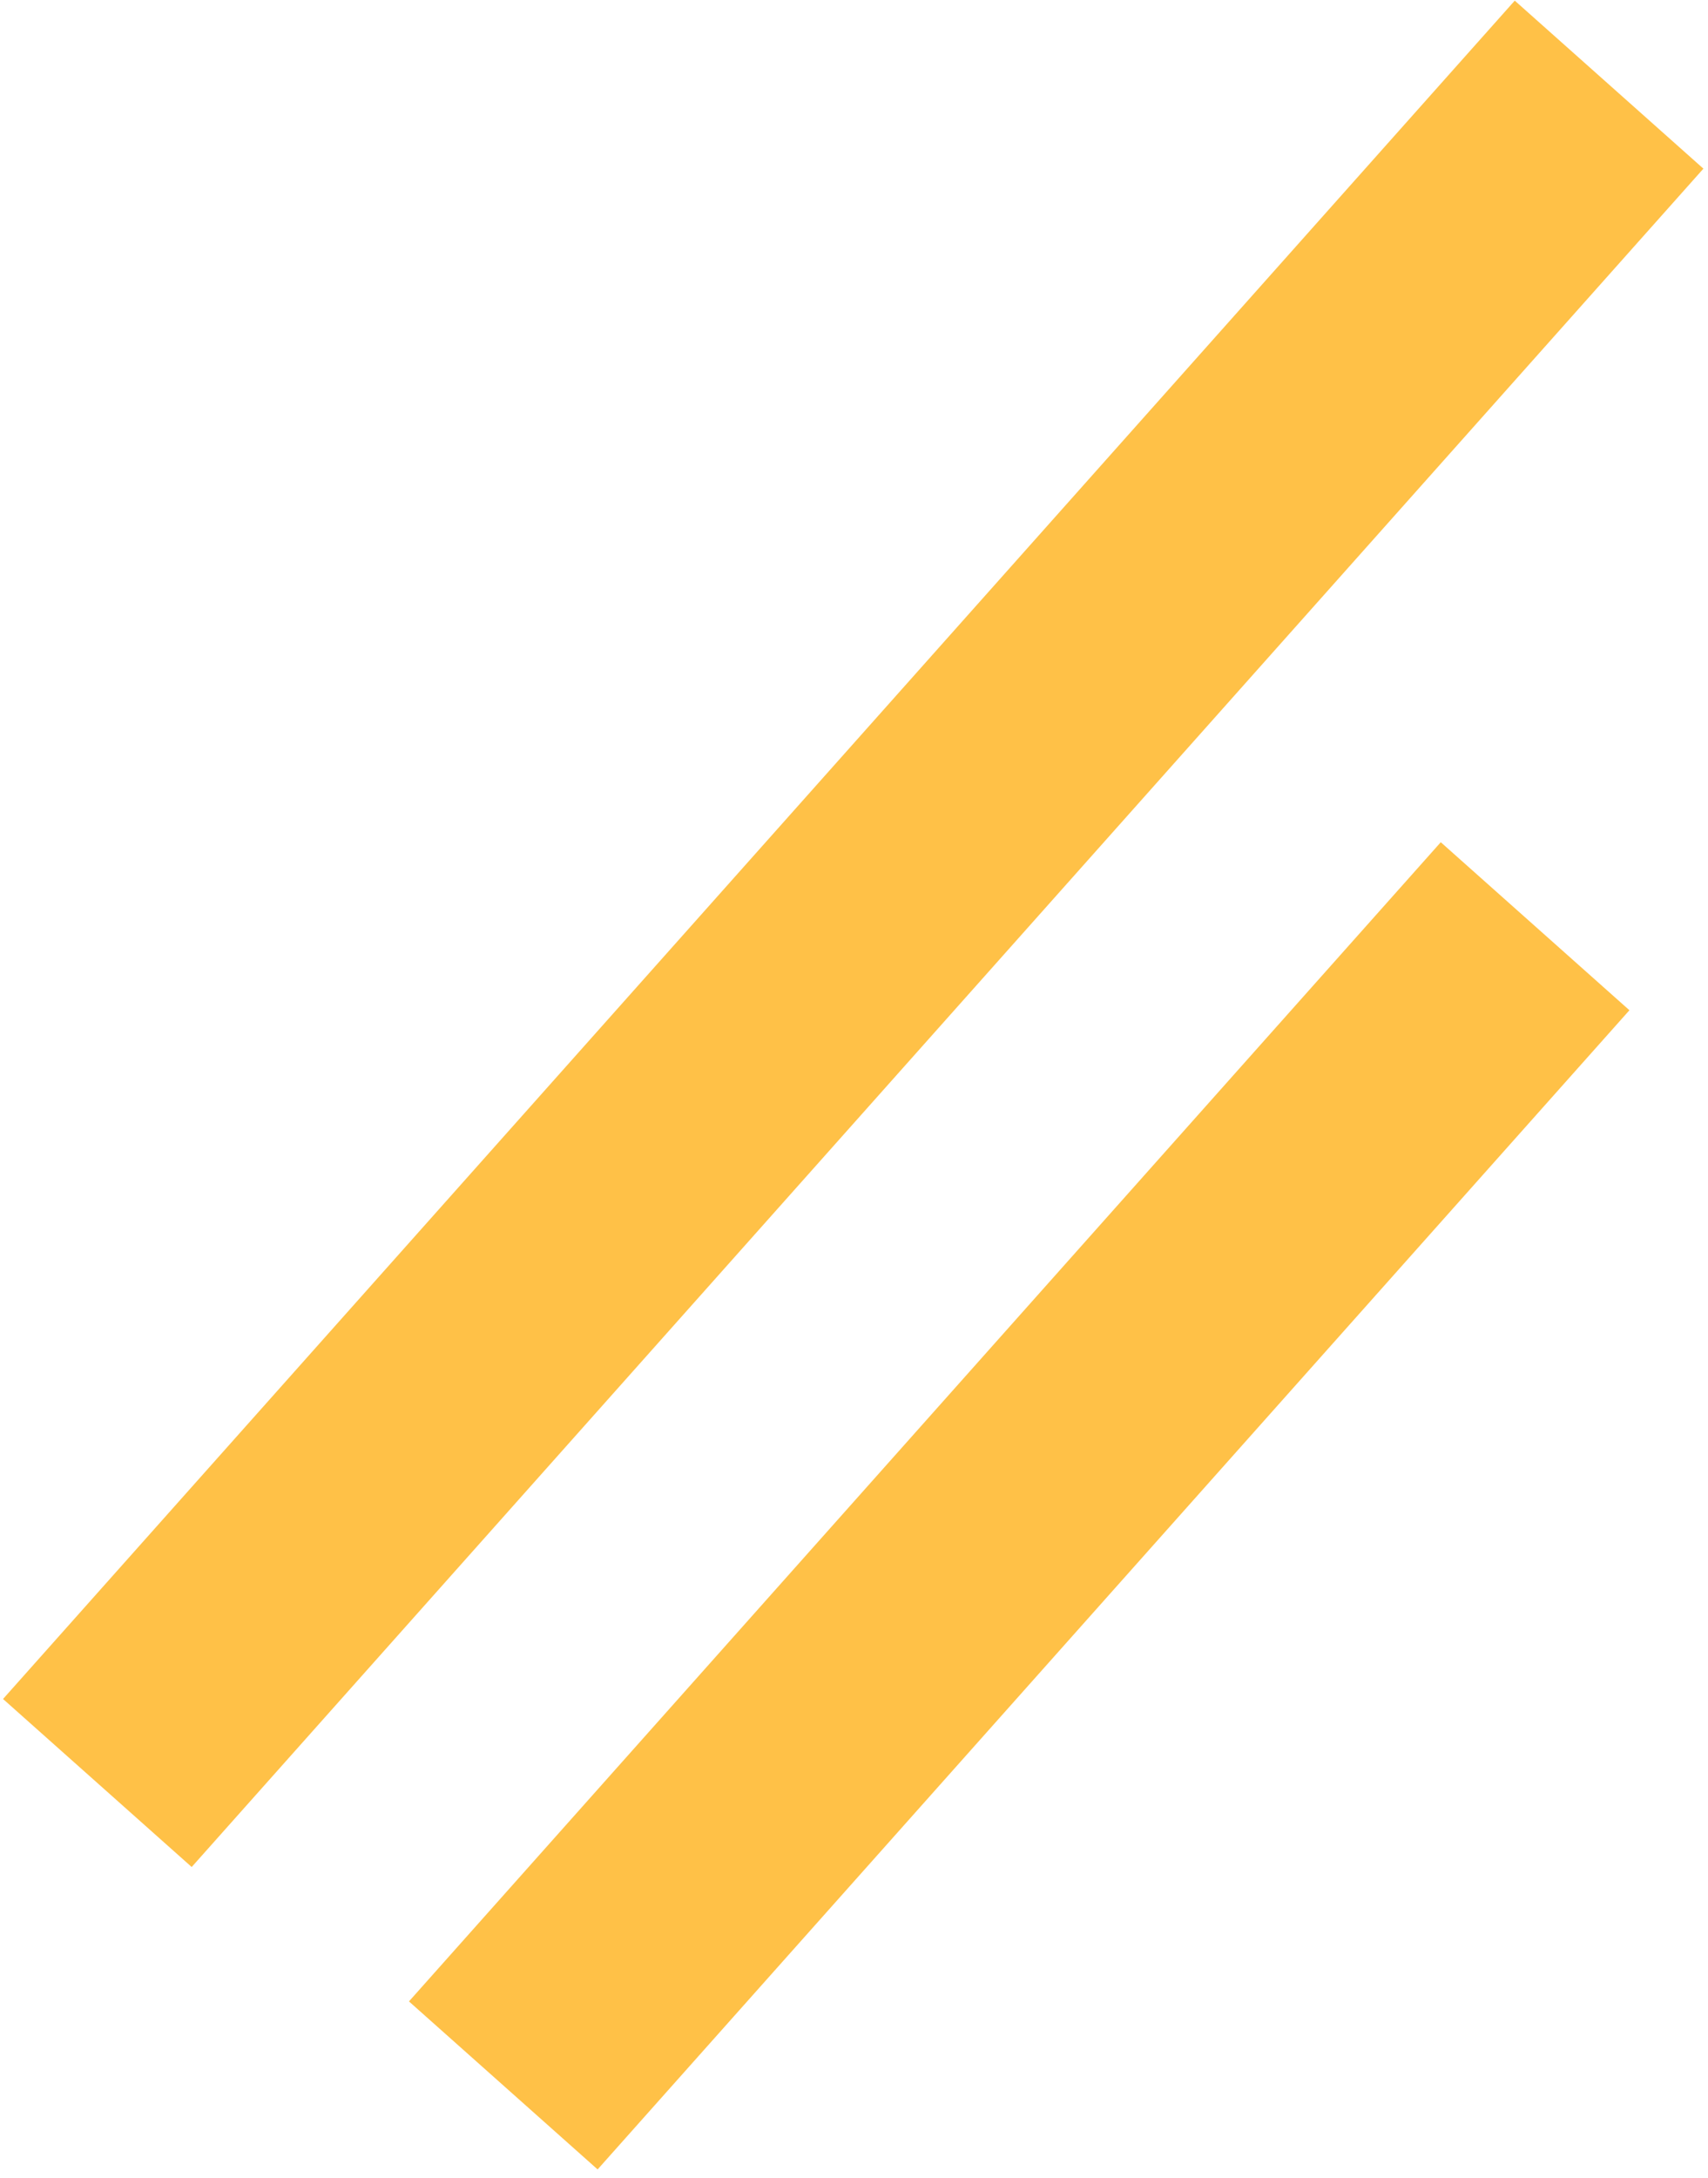
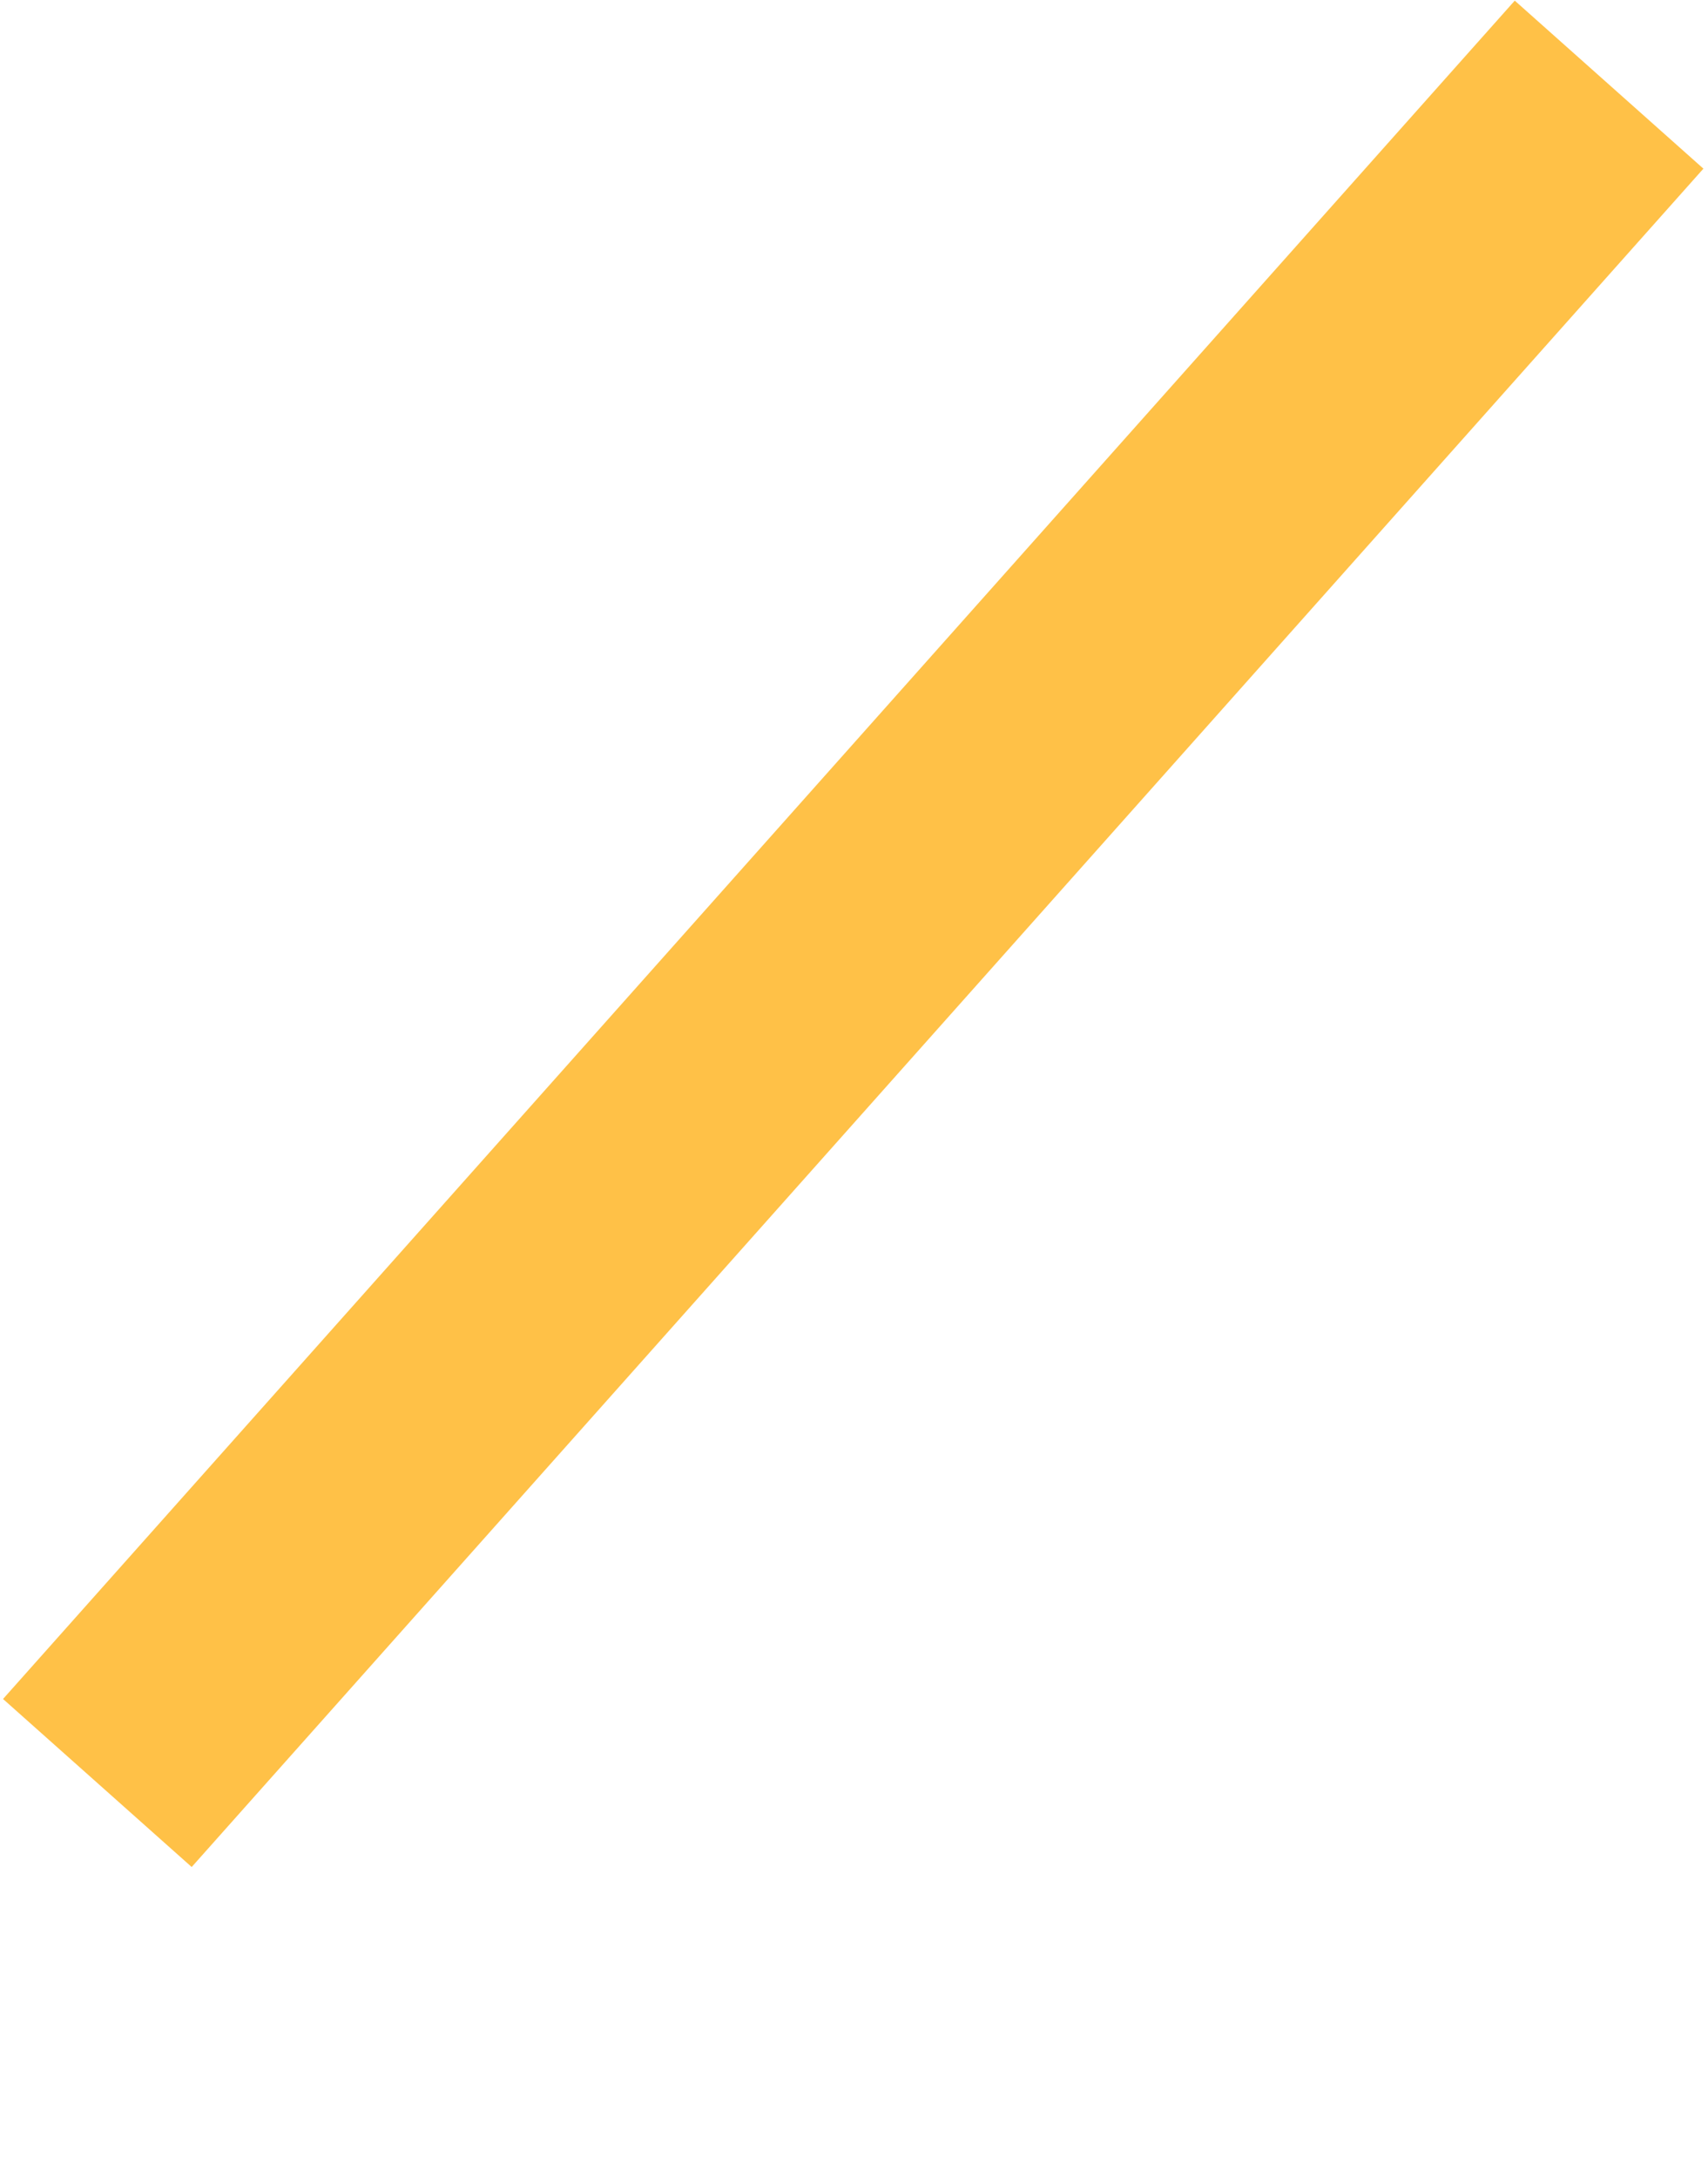
<svg xmlns="http://www.w3.org/2000/svg" width="142" height="181" viewBox="0 0 142 181" fill="none">
-   <rect x="119.783" y="70" width="21" height="129" transform="rotate(41.681 119.783 70)" fill="#FFC147" />
  <rect x="125.934" y="0.053" width="21" height="189" transform="rotate(41.681 125.934 0.053)" fill="#FFC147" />
</svg>